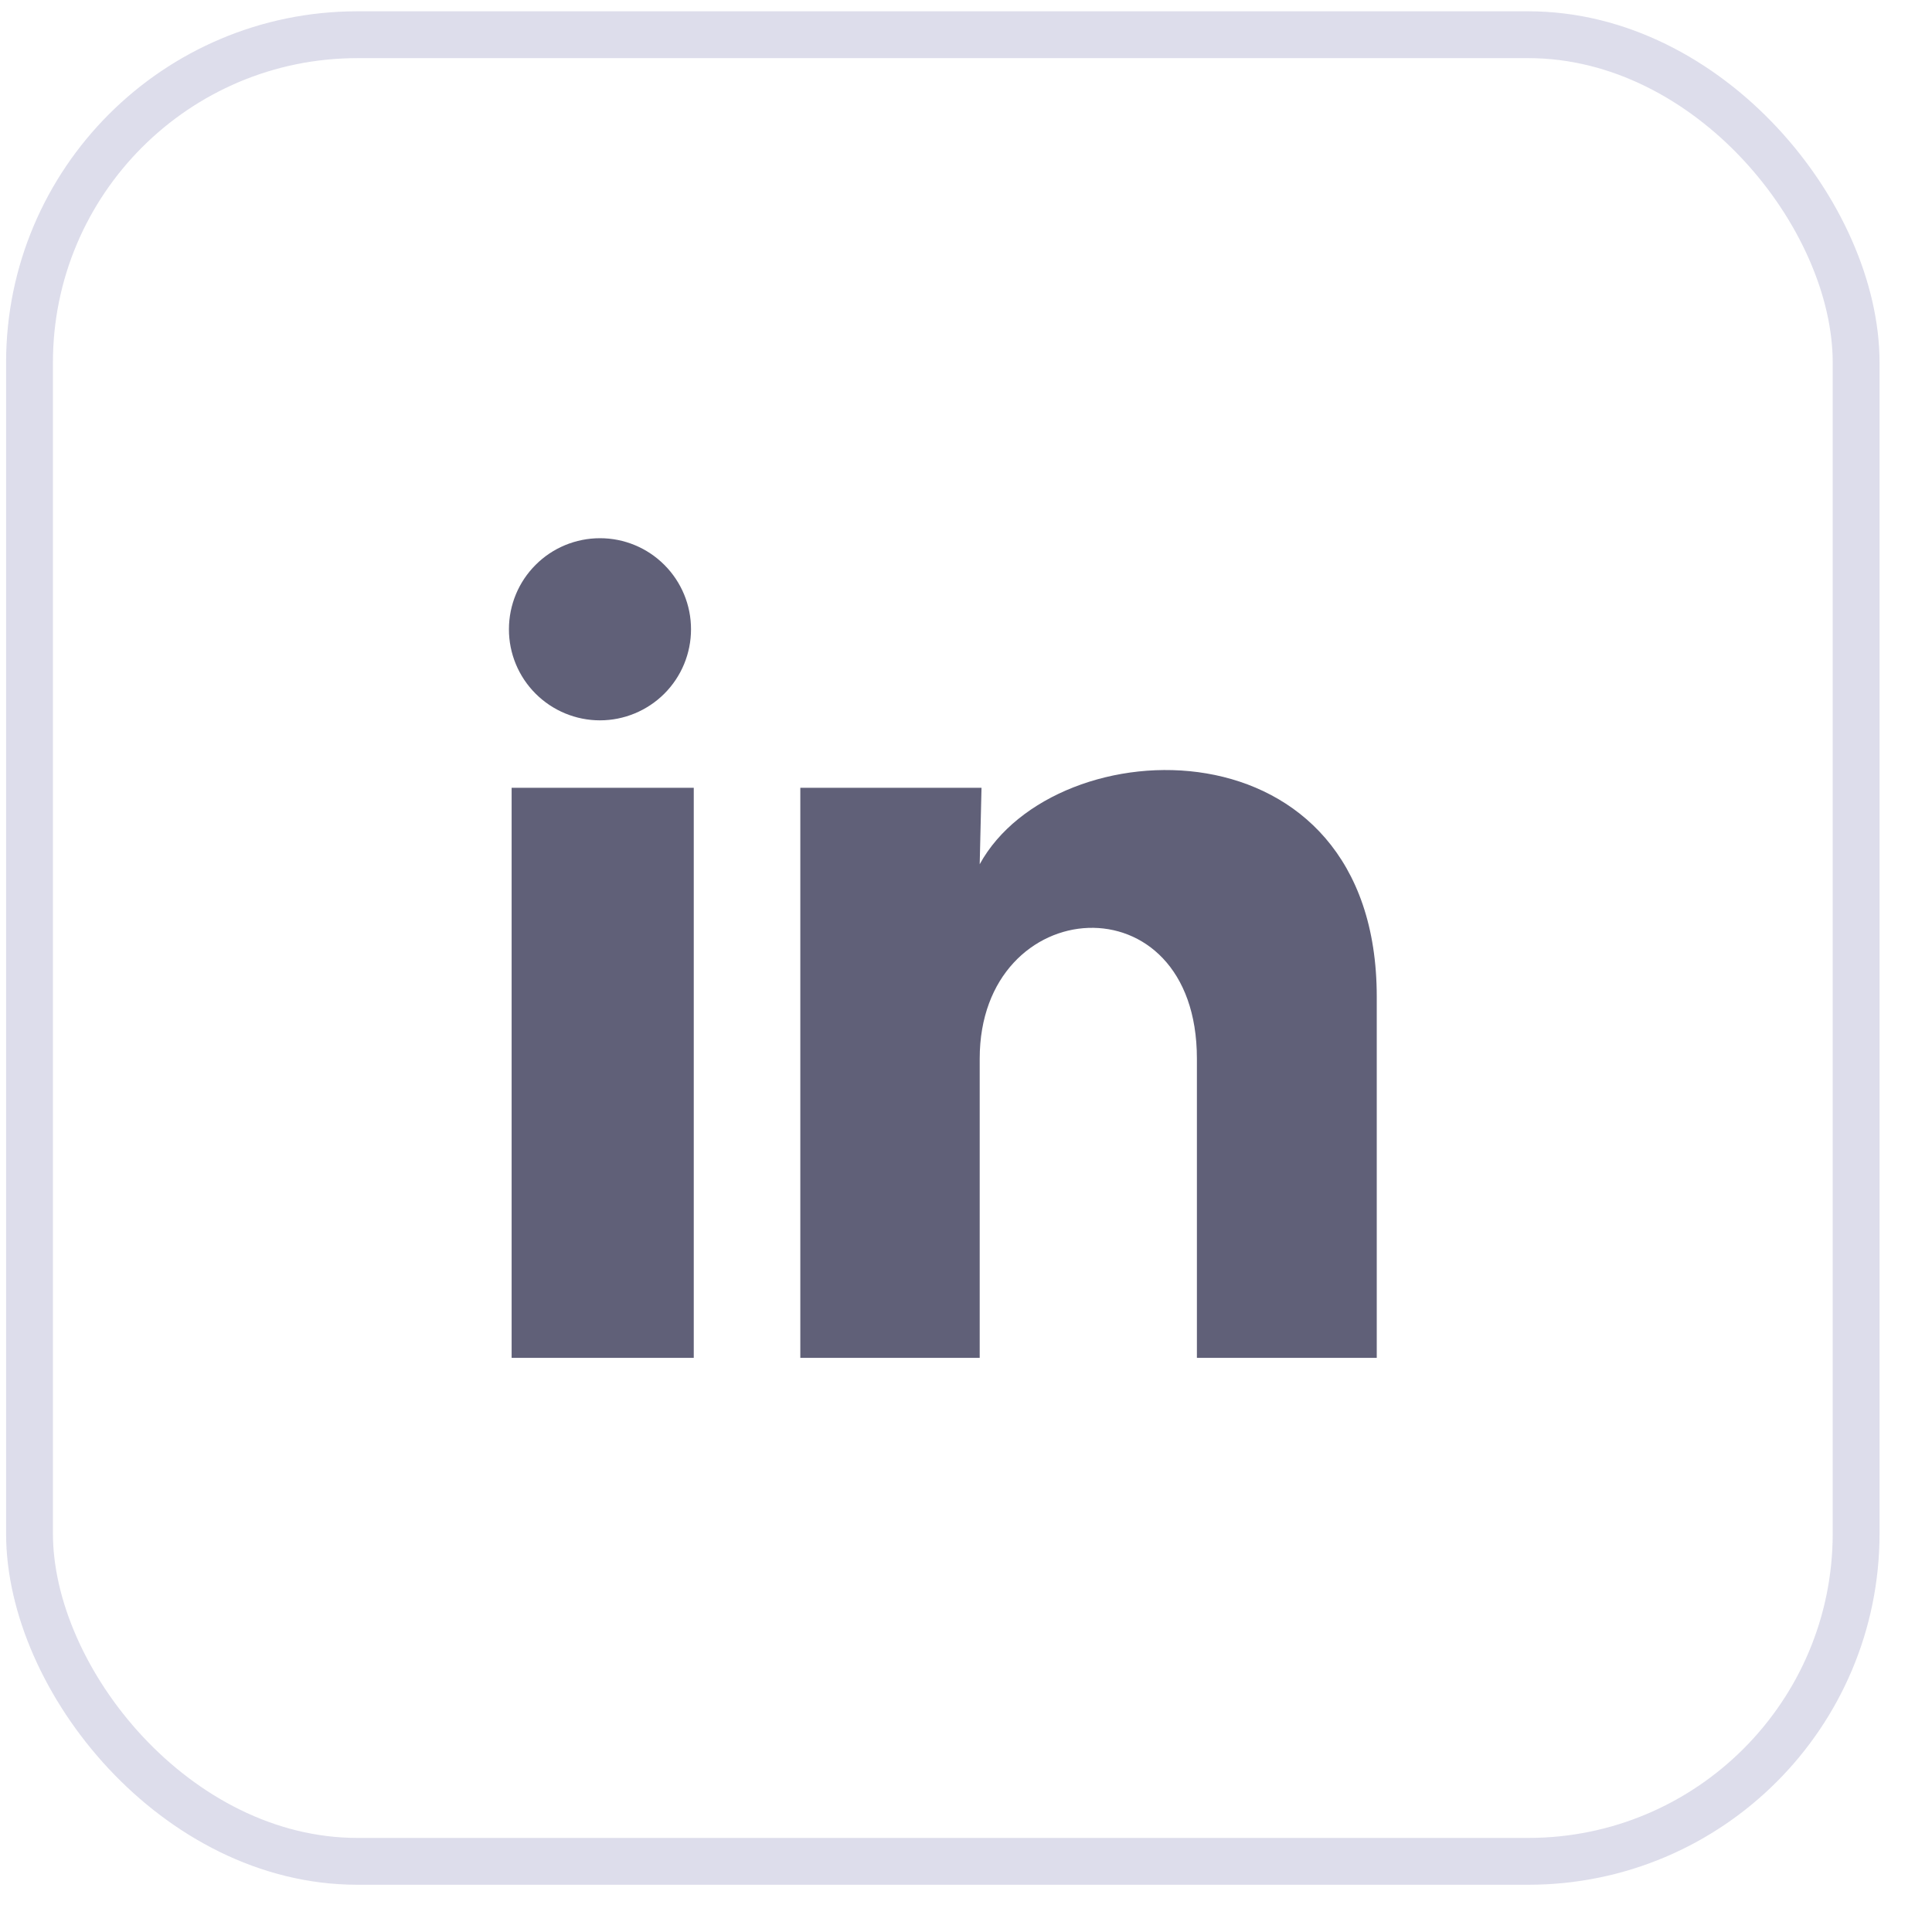
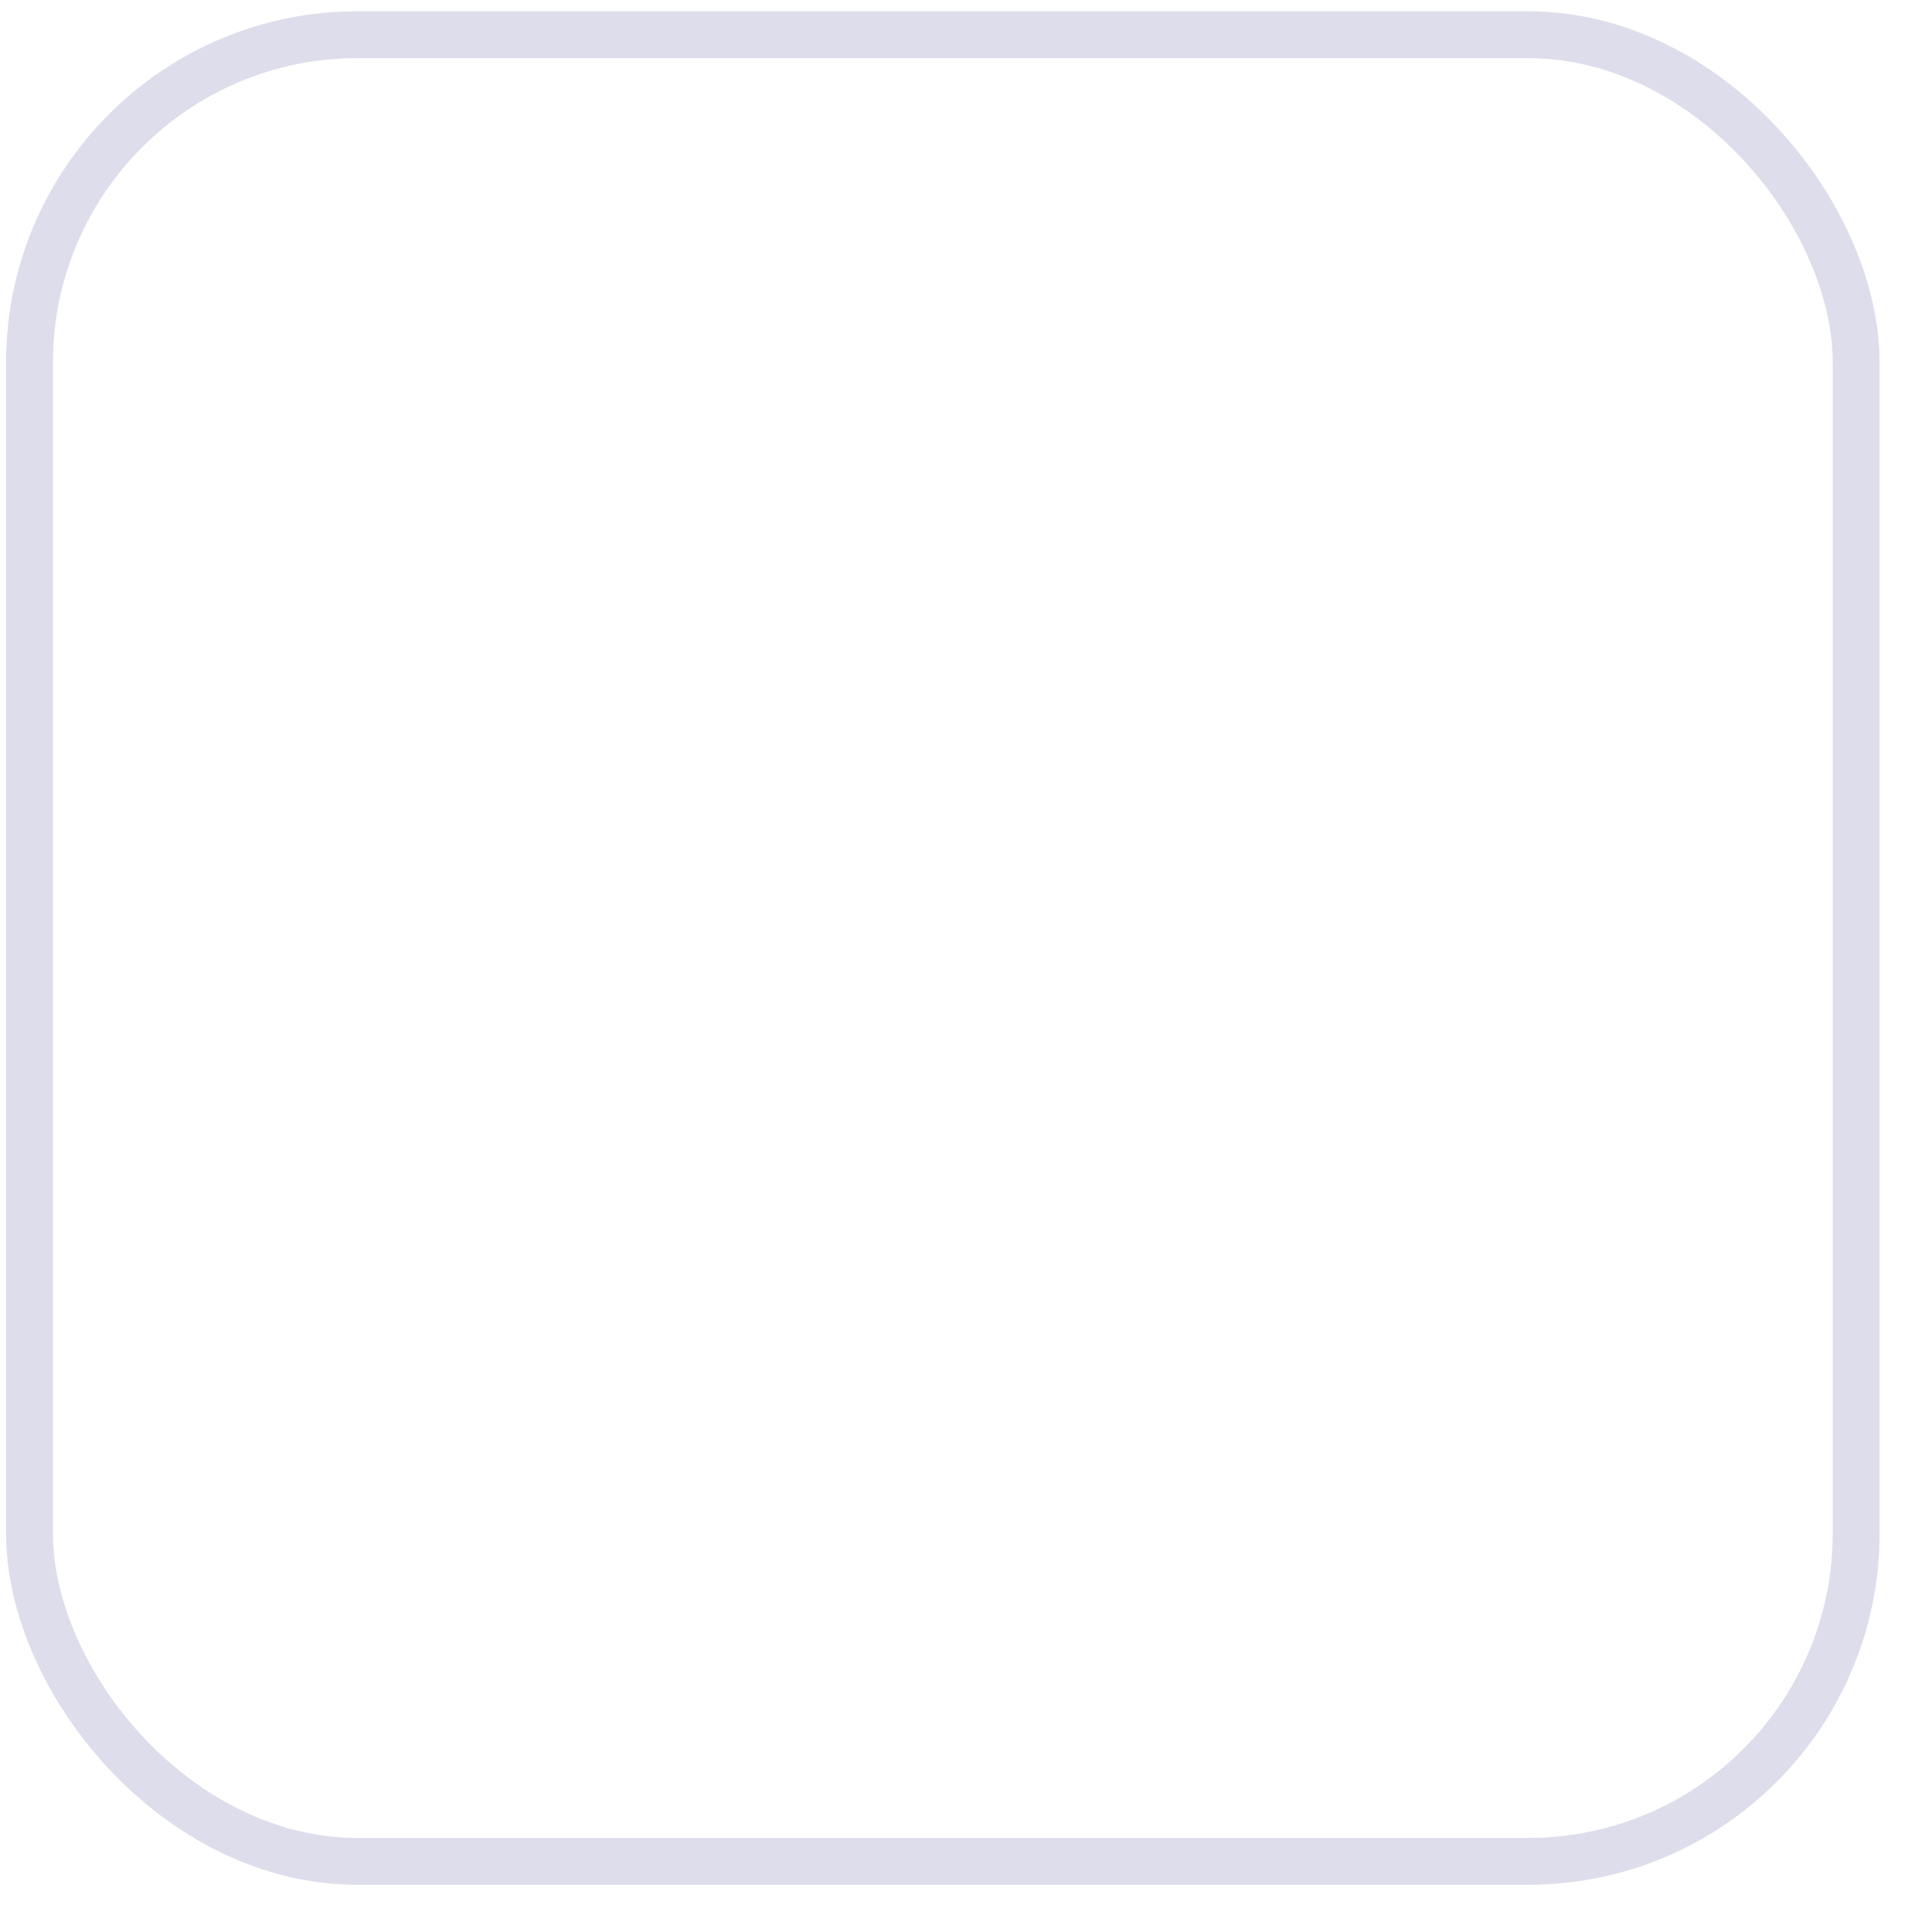
<svg xmlns="http://www.w3.org/2000/svg" width="33" height="33" viewBox="0 0 33 33" fill="none">
  <rect x="0.504" y="0.593" width="31.2" height="31.2" rx="5.6" stroke="#DDDDEB" stroke-width="0.8" />
-   <path d="M11.803 10.749C11.803 11.162 11.639 11.557 11.347 11.849C11.055 12.14 10.66 12.304 10.247 12.304C9.835 12.304 9.439 12.139 9.148 11.848C8.856 11.556 8.692 11.16 8.693 10.748C8.693 10.335 8.857 9.939 9.149 9.648C9.44 9.356 9.836 9.193 10.249 9.193C10.661 9.193 11.057 9.357 11.348 9.649C11.64 9.941 11.804 10.337 11.803 10.749ZM11.85 13.456H8.739V23.193H11.85V13.456ZM16.765 13.456H13.67V23.193H16.734V18.083C16.734 15.237 20.444 14.972 20.444 18.083V23.193H23.516V17.025C23.516 12.227 18.025 12.406 16.734 14.762L16.765 13.456Z" fill="#606078" />
</svg>